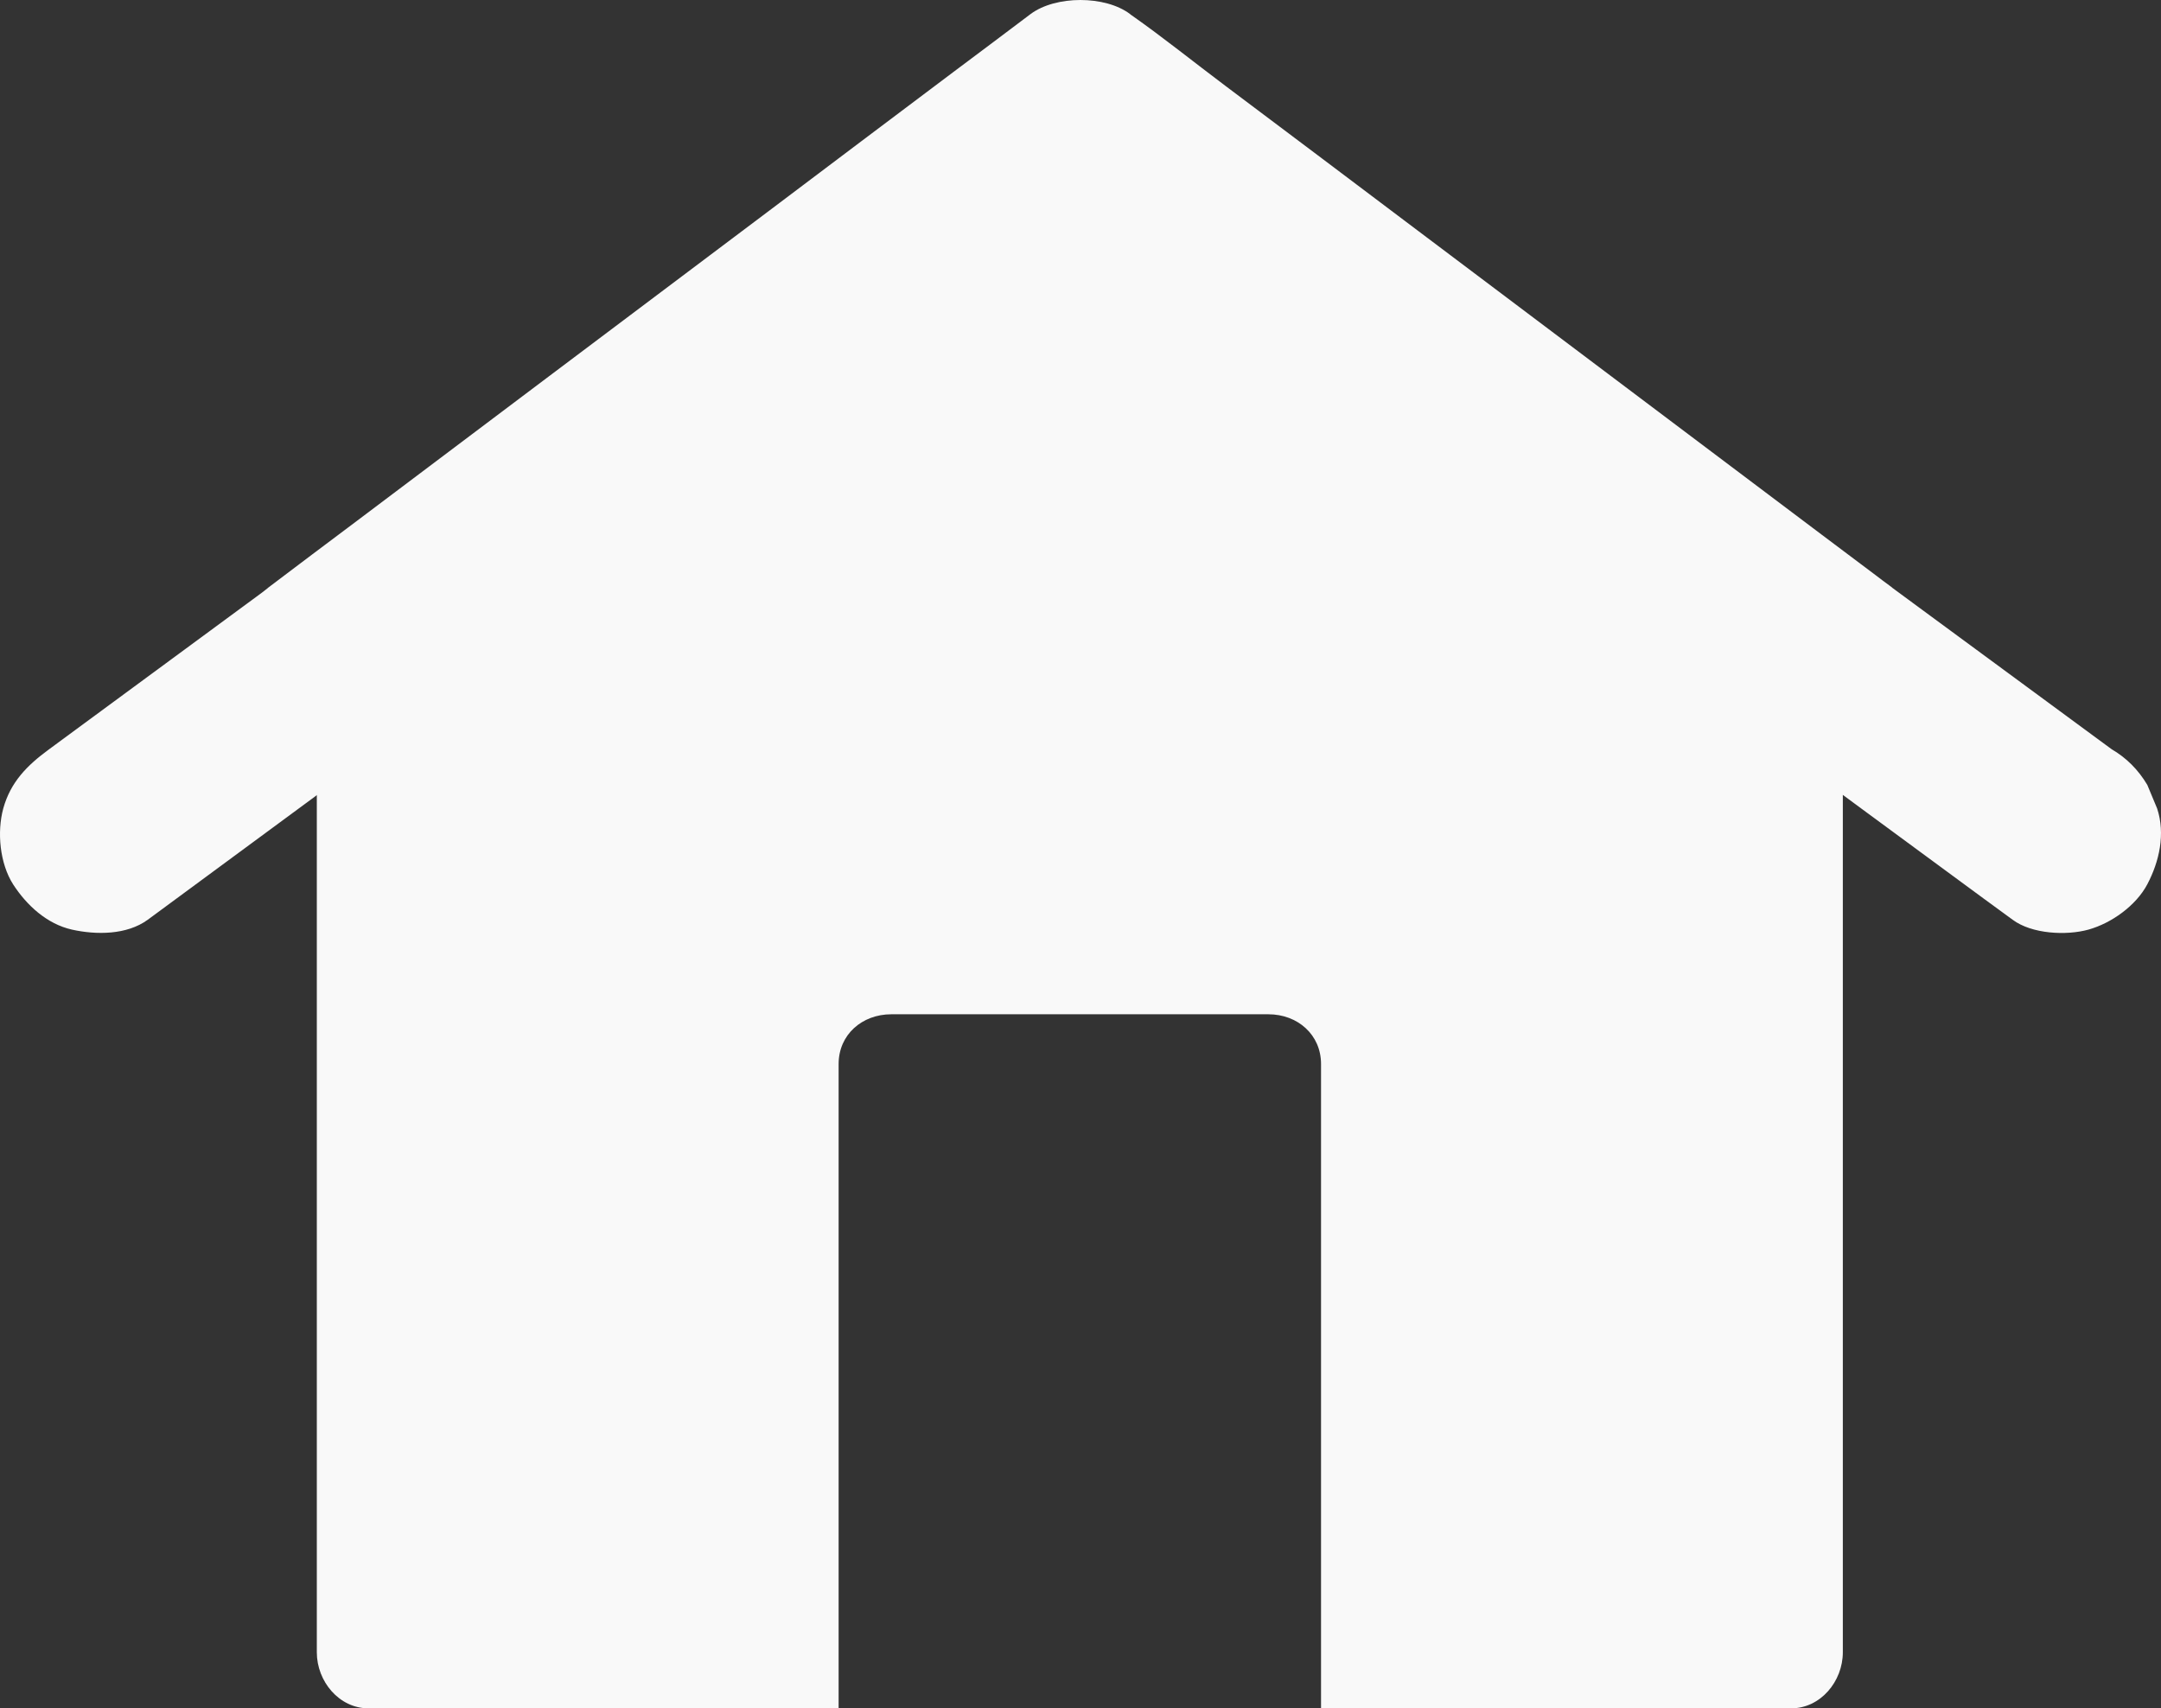
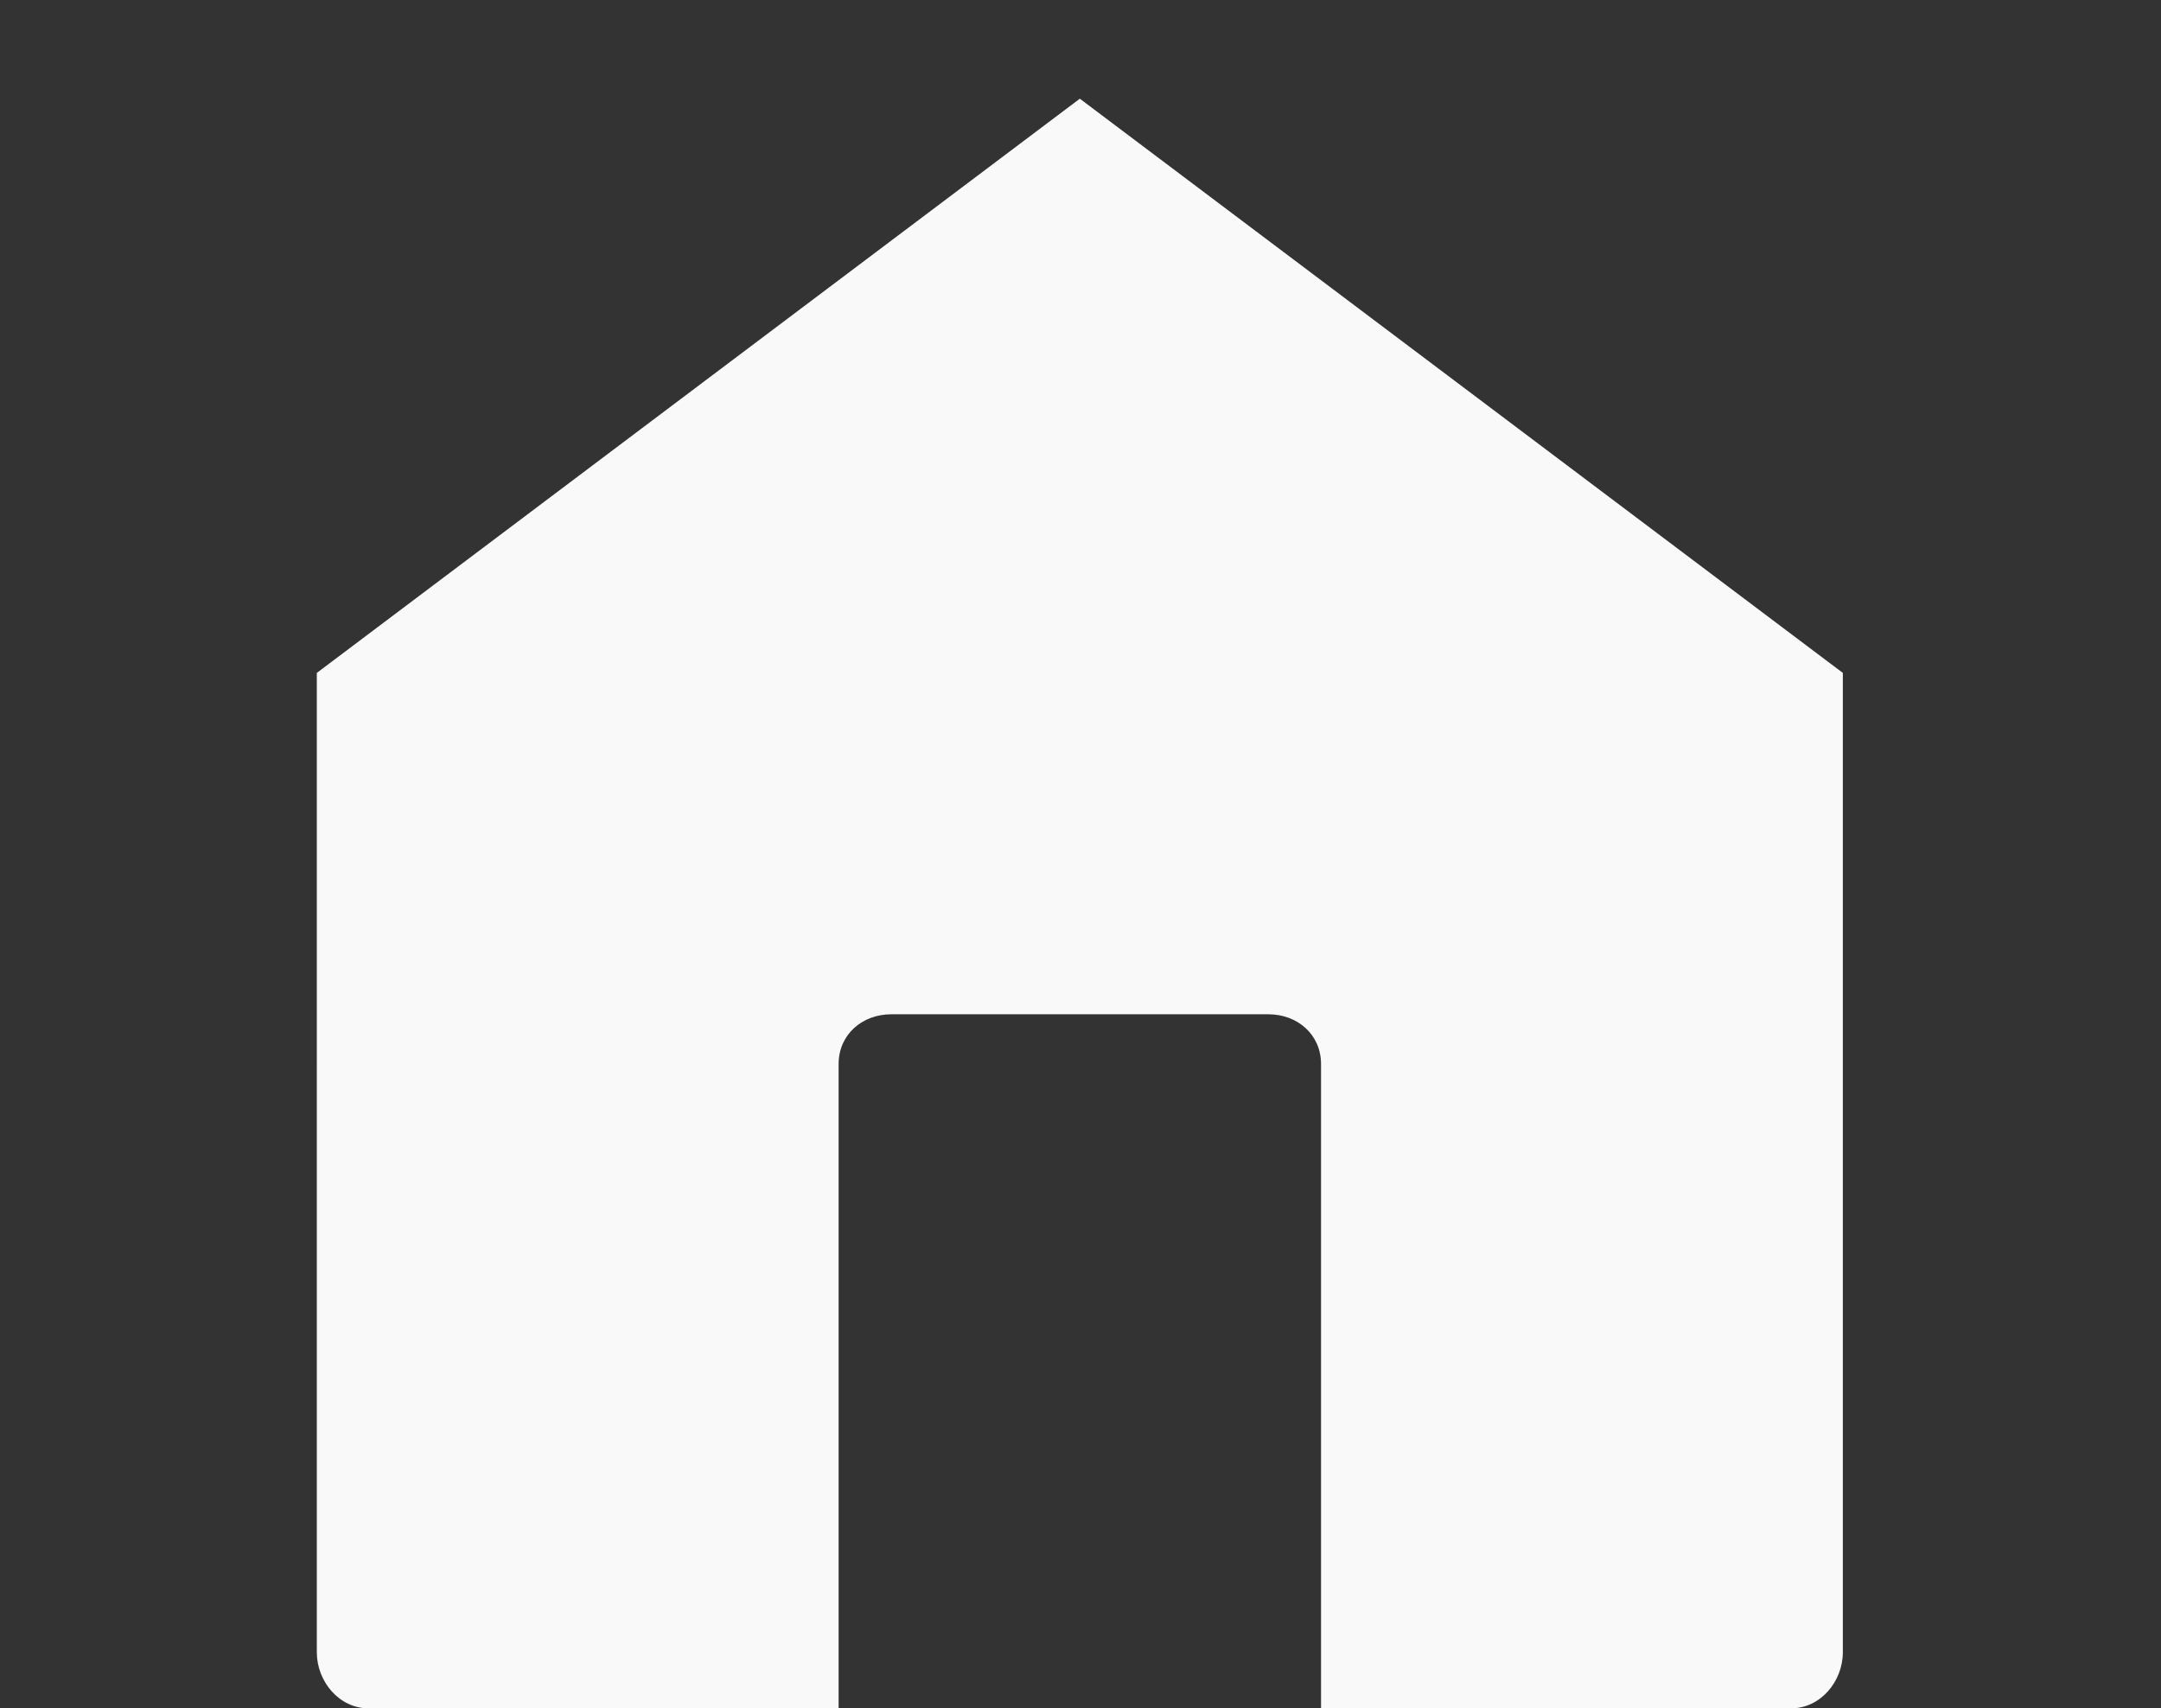
<svg xmlns="http://www.w3.org/2000/svg" xmlns:ns1="http://sodipodi.sourceforge.net/DTD/sodipodi-0.dtd" xmlns:ns2="http://www.inkscape.org/namespaces/inkscape" id="Layer_1" enable-background="new 0 0 1024 1024" viewBox="0 0 877.985 694.1" version="1.1" ns1:docname="home.svg" width="877.985" height="694.1" ns2:version="1.3.2 (091e20e, 2023-11-25, custom)">
  <rect x="0" y="0" width="877.985" height="694.1" fill="#333333" stroke="none" />
  <defs id="defs1" />
  <ns1:namedview id="namedview1" pagecolor="#ffffff" bordercolor="#000000" borderopacity="0.25" ns2:showpageshadow="2" ns2:pageopacity="0.0" ns2:pagecheckerboard="0" ns2:deskcolor="#d1d1d1" ns2:zoom="0.87792969" ns2:cx="439.10122" ns2:cy="368.48053" ns2:window-width="1920" ns2:window-height="1137" ns2:window-x="-8" ns2:window-y="-8" ns2:window-maximized="1" ns2:current-layer="Layer_1" />
  <g id="XMLID_1_" transform="translate(-73.281,-144.9)" style="fill:#f9f9f9">
    <g id="XMLID_9_" style="fill:#f9f9f9">
      <g id="XMLID_17_" style="fill:#f9f9f9">
-         <path id="XMLID_21_" d="m 931.2,449.3 c -26,-19.1 -52,-38.3 -78,-57.4 -3.7,-2.7 -7.3,-5.4 -11,-8.1 6.6,11.5 13.2,23 19.8,34.5 0,-9 -3.2,-17.3 -8.6,-24.2 -3.3,-4.3 -6.9,-7 -11.2,-10.3 -0.1,-0.1 -0.2,-0.1 -0.2,-0.2 -0.4,-0.3 -0.8,-0.6 -1.2,-0.9 -1.9,-1.4 -3.8,-2.8 -5.6,-4.2 -7.2,-5.4 -14.5,-10.9 -21.7,-16.3 -24.5,-18.5 -49.1,-36.9 -73.6,-55.4 -30.1,-22.6 -60.1,-45.3 -90.2,-67.9 -26.1,-19.7 -52.3,-39.4 -78.4,-59 -12.8,-9.6 -25.3,-19.7 -38.4,-28.9 -0.2,-0.1 -0.4,-0.3 -0.5,-0.4 -10.1,-7.6 -30.2,-7.6 -40.4,0 -10.4,7.8 -20.8,15.7 -31.3,23.5 -25,18.8 -50,37.6 -74.9,56.4 -30.1,22.6 -60.2,45.3 -90.3,67.9 -25.8,19.4 -51.5,38.8 -77.3,58.2 -12,9 -24,18 -36,27.1 -0.1,0.1 -0.1,0.1 -0.2,0.2 -0.1,0.1 -8,6.2 -8.1,6.3 -7.3,7.3 -11.7,17.9 -11.7,28.3 L 182,384 c -26,19.1 -52,38.3 -78,57.4 -3.7,2.7 -7.3,5.4 -11,8.1 -8.7,6.4 -15.4,13.1 -18.4,23.9 -2.6,9.6 -1.4,22.3 4,30.8 5.5,8.5 13.7,16.1 23.9,18.4 9.9,2.2 22.3,2.2 30.8,-4 26.6,-19.6 53.2,-39.2 79.8,-58.8 2.5,-1.8 4.9,-3.6 7.4,-5.4 0.5,-0.4 1,-0.8 1.6,-1.1 0.1,-0.1 0.2,-0.1 0.2,-0.2 5.6,-4.2 10.9,-7.8 14.4,-14.4 3.3,-6.3 5.5,-13 5.5,-20.2 -6.6,11.5 -13.2,23 -19.8,34.5 10.3,-7.7 20.5,-15.4 30.8,-23.2 24.6,-18.5 49.3,-37.1 73.9,-55.6 30,-22.5 59.9,-45.1 89.9,-67.6 25.8,-19.4 51.6,-38.8 77.3,-58.2 12.5,-9.4 25.3,-18.5 37.6,-28.3 0.2,-0.1 0.4,-0.3 0.5,-0.4 -13.5,0 -26.9,0 -40.4,0 10.3,7.7 20.5,15.4 30.8,23.2 24.6,18.5 49.3,37.1 73.9,55.6 30,22.5 59.9,45.1 89.9,67.6 25.8,19.4 51.6,38.8 77.3,58.2 12.5,9.4 24.9,19.1 37.6,28.3 0.2,0.1 0.4,0.3 0.5,0.4 -6.6,-11.5 -13.2,-23 -19.8,-34.5 0,10.7 4.6,20.5 11.7,28.3 4.4,4.8 5.4,4.2 8.2,6.3 0.4,0.3 0.8,0.6 1.2,0.9 1.9,1.4 3.8,2.8 5.6,4.2 7,5.2 14,10.3 21,15.5 16.4,12.1 32.8,24.1 49.2,36.2 4,2.9 7.9,5.8 11.9,8.7 7.8,5.8 21.8,6.5 30.8,4 9.3,-2.6 19.3,-9.7 23.9,-18.4 4.9,-9.3 7.4,-20.5 4,-30.8 -1.3,-3.2 -2.7,-6.4 -4,-9.6 -3.7,-6.2 -8.5,-11 -14.5,-14.5 z" style="fill:#f9f9f9" />
-       </g>
+         </g>
    </g>
    <g id="XMLID_13_" style="fill:#f9f9f9">
      <path id="XMLID_12_" d="m 822,418.3 v 397.9 c 0,11.9 -9.1,22.8 -21,22.8 H 610 V 577.2 C 610,565.3 600.5,557 588.6,557 H 435.4 c -11.9,0 -21.4,8.3 -21.4,20.2 V 839 H 223 c -11.9,0 -21,-10.9 -21,-22.8 V 418.3 L 512,185 Z" style="fill:#f9f9f9" />
    </g>
  </g>
</svg>